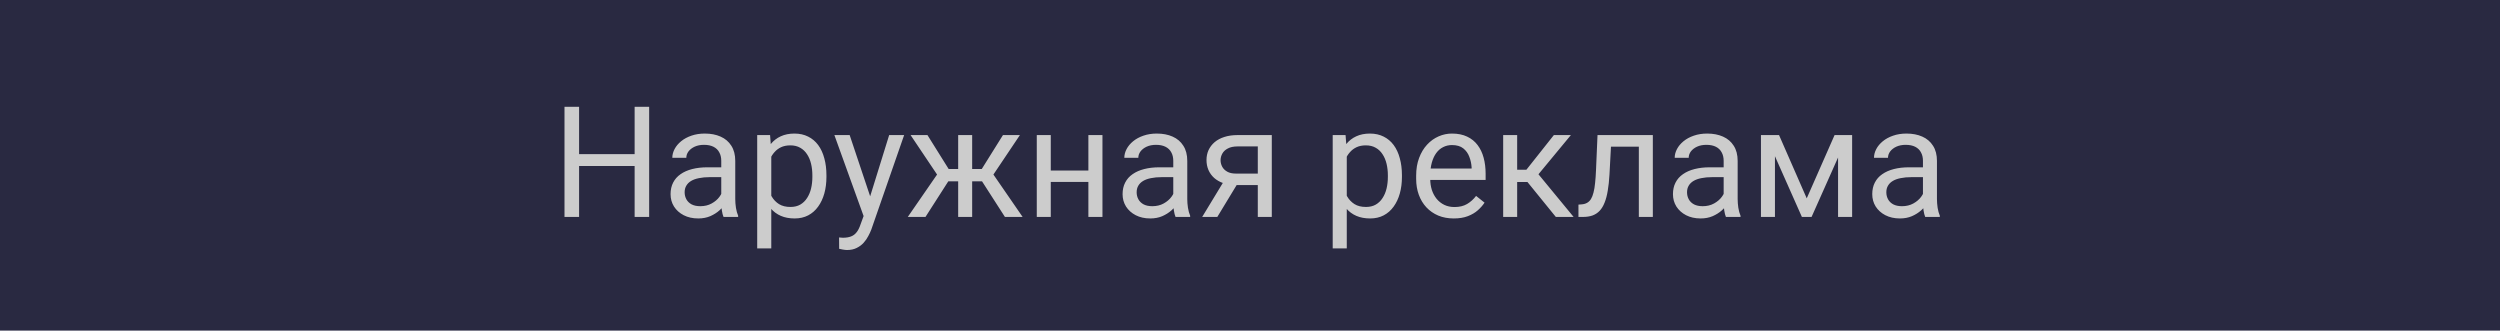
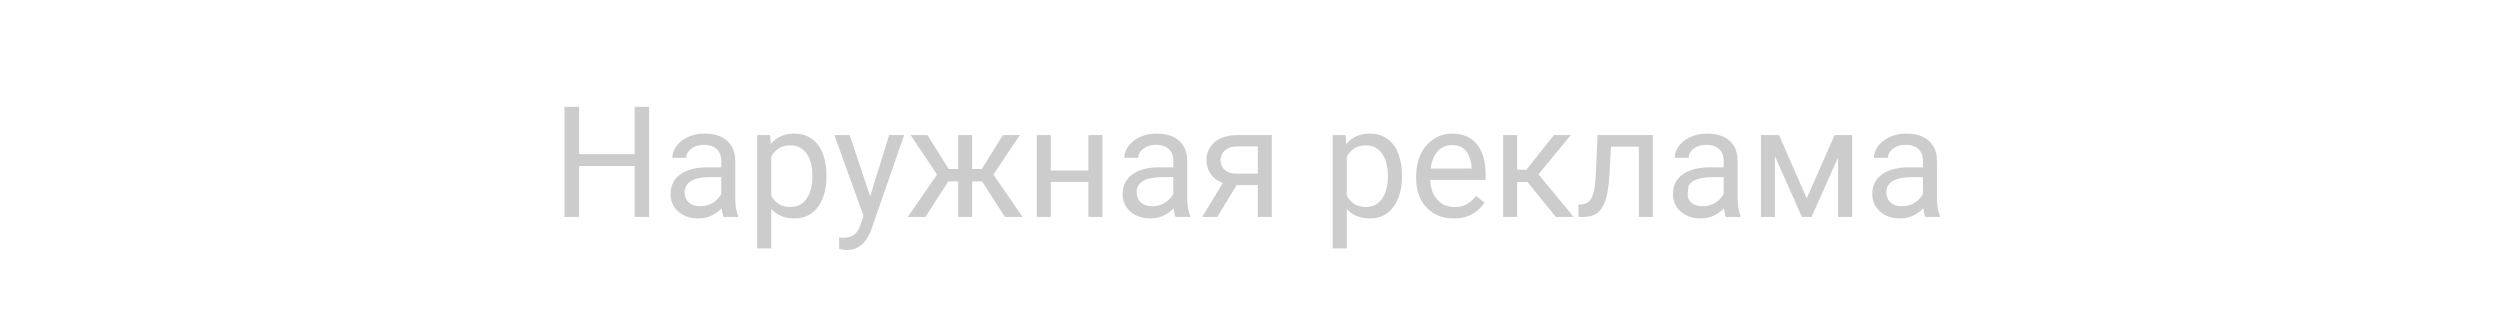
<svg xmlns="http://www.w3.org/2000/svg" width="242" height="32" viewBox="0 0 242 32" fill="none">
-   <rect width="242" height="32" fill="#292941" />
-   <path d="M61.608 14.921V16.071H55.836V14.921H61.608ZM56.056 10.336V21H54.643V10.336H56.056ZM62.838 10.336V21H61.432V10.336H62.838ZM69.818 19.645V15.565C69.818 15.253 69.755 14.982 69.628 14.752C69.506 14.518 69.32 14.337 69.071 14.21C68.822 14.084 68.515 14.02 68.148 14.02C67.807 14.02 67.506 14.079 67.248 14.196C66.994 14.313 66.793 14.467 66.647 14.657C66.505 14.848 66.435 15.053 66.435 15.273H65.08C65.08 14.989 65.153 14.709 65.299 14.43C65.446 14.152 65.656 13.9 65.929 13.676C66.207 13.446 66.54 13.266 66.925 13.134C67.316 12.997 67.751 12.929 68.229 12.929C68.805 12.929 69.313 13.026 69.752 13.222C70.197 13.417 70.543 13.712 70.793 14.108C71.046 14.498 71.173 14.989 71.173 15.58V19.271C71.173 19.535 71.195 19.816 71.239 20.114C71.288 20.412 71.359 20.668 71.452 20.883V21H70.038C69.97 20.844 69.916 20.636 69.877 20.377C69.838 20.114 69.818 19.87 69.818 19.645ZM70.053 16.195L70.067 17.148H68.698C68.312 17.148 67.968 17.179 67.665 17.243C67.362 17.301 67.108 17.392 66.903 17.514C66.698 17.636 66.542 17.79 66.435 17.975C66.327 18.156 66.273 18.368 66.273 18.612C66.273 18.861 66.33 19.088 66.442 19.294C66.554 19.498 66.723 19.662 66.947 19.784C67.177 19.901 67.457 19.96 67.79 19.96C68.205 19.96 68.571 19.872 68.888 19.696C69.206 19.52 69.457 19.306 69.643 19.052C69.833 18.798 69.936 18.551 69.95 18.312L70.529 18.964C70.495 19.169 70.402 19.396 70.251 19.645C70.099 19.894 69.897 20.133 69.643 20.363C69.394 20.587 69.096 20.775 68.749 20.927C68.407 21.073 68.022 21.146 67.592 21.146C67.055 21.146 66.584 21.041 66.178 20.831C65.778 20.622 65.465 20.341 65.241 19.989C65.021 19.633 64.911 19.235 64.911 18.795C64.911 18.371 64.994 17.997 65.16 17.675C65.326 17.348 65.565 17.077 65.878 16.862C66.19 16.642 66.566 16.476 67.006 16.364C67.445 16.252 67.936 16.195 68.478 16.195H70.053ZM74.66 14.599V24.047H73.297V13.075H74.543L74.66 14.599ZM79.999 16.972V17.125C79.999 17.702 79.931 18.236 79.794 18.73C79.657 19.218 79.457 19.643 79.193 20.004C78.935 20.365 78.615 20.646 78.234 20.846C77.853 21.046 77.416 21.146 76.923 21.146C76.42 21.146 75.976 21.064 75.59 20.898C75.204 20.731 74.877 20.49 74.608 20.172C74.34 19.855 74.125 19.474 73.964 19.03C73.808 18.585 73.7 18.085 73.642 17.528V16.708C73.7 16.122 73.81 15.597 73.971 15.133C74.132 14.669 74.345 14.274 74.608 13.947C74.877 13.615 75.202 13.363 75.582 13.192C75.963 13.017 76.403 12.929 76.901 12.929C77.399 12.929 77.841 13.026 78.227 13.222C78.612 13.412 78.937 13.685 79.201 14.042C79.464 14.398 79.662 14.826 79.794 15.324C79.931 15.817 79.999 16.366 79.999 16.972ZM78.637 17.125V16.972C78.637 16.576 78.595 16.205 78.512 15.858C78.429 15.507 78.3 15.199 78.124 14.935C77.953 14.667 77.733 14.457 77.465 14.306C77.196 14.149 76.876 14.071 76.505 14.071C76.164 14.071 75.866 14.13 75.612 14.247C75.363 14.364 75.15 14.523 74.975 14.723C74.799 14.918 74.655 15.143 74.543 15.397C74.435 15.646 74.355 15.905 74.301 16.173V18.07C74.398 18.412 74.535 18.734 74.711 19.037C74.887 19.335 75.121 19.577 75.414 19.762C75.707 19.943 76.076 20.033 76.52 20.033C76.886 20.033 77.201 19.957 77.465 19.806C77.733 19.65 77.953 19.438 78.124 19.169C78.3 18.9 78.429 18.593 78.512 18.246C78.595 17.895 78.637 17.521 78.637 17.125ZM83.866 20.18L86.071 13.075H87.521L84.342 22.223C84.269 22.419 84.171 22.628 84.049 22.853C83.932 23.082 83.781 23.3 83.595 23.505C83.41 23.71 83.185 23.876 82.921 24.003C82.663 24.135 82.353 24.201 81.991 24.201C81.884 24.201 81.747 24.186 81.581 24.157C81.415 24.127 81.298 24.103 81.23 24.084L81.222 22.985C81.261 22.99 81.322 22.995 81.405 23C81.493 23.009 81.554 23.014 81.588 23.014C81.896 23.014 82.157 22.973 82.372 22.89C82.587 22.811 82.768 22.677 82.914 22.487C83.065 22.301 83.195 22.045 83.302 21.718L83.866 20.18ZM82.248 13.075L84.306 19.227L84.657 20.656L83.683 21.154L80.768 13.075H82.248ZM91.147 17.55L88.144 13.075H89.777L91.828 16.356H93.41L93.212 17.55H91.147ZM91.886 17.411L89.586 21H87.873L91.029 16.43L91.886 17.411ZM94.106 13.075V21H92.751V13.075H94.106ZM98.727 13.075L95.724 17.55H93.659L93.446 16.356H95.036L97.086 13.075H98.727ZM97.277 21L94.97 17.411L95.841 16.43L98.991 21H97.277ZM105.619 16.51V17.609H101.43V16.51H105.619ZM101.715 13.075V21H100.36V13.075H101.715ZM106.718 13.075V21H105.355V13.075H106.718ZM113.573 19.645V15.565C113.573 15.253 113.51 14.982 113.383 14.752C113.261 14.518 113.075 14.337 112.826 14.21C112.577 14.084 112.27 14.02 111.903 14.02C111.562 14.02 111.261 14.079 111.002 14.196C110.749 14.313 110.548 14.467 110.402 14.657C110.26 14.848 110.189 15.053 110.189 15.273H108.834C108.834 14.989 108.908 14.709 109.054 14.43C109.201 14.152 109.411 13.9 109.684 13.676C109.962 13.446 110.294 13.266 110.68 13.134C111.071 12.997 111.505 12.929 111.984 12.929C112.56 12.929 113.068 13.026 113.507 13.222C113.952 13.417 114.298 13.712 114.547 14.108C114.801 14.498 114.928 14.989 114.928 15.58V19.271C114.928 19.535 114.95 19.816 114.994 20.114C115.043 20.412 115.114 20.668 115.207 20.883V21H113.793C113.725 20.844 113.671 20.636 113.632 20.377C113.593 20.114 113.573 19.87 113.573 19.645ZM113.808 16.195L113.822 17.148H112.453C112.067 17.148 111.723 17.179 111.42 17.243C111.117 17.301 110.863 17.392 110.658 17.514C110.453 17.636 110.297 17.79 110.189 17.975C110.082 18.156 110.028 18.368 110.028 18.612C110.028 18.861 110.084 19.088 110.197 19.294C110.309 19.498 110.478 19.662 110.702 19.784C110.932 19.901 111.212 19.96 111.544 19.96C111.959 19.96 112.326 19.872 112.643 19.696C112.96 19.52 113.212 19.306 113.397 19.052C113.588 18.798 113.69 18.551 113.705 18.312L114.284 18.964C114.25 19.169 114.157 19.396 114.005 19.645C113.854 19.894 113.651 20.133 113.397 20.363C113.148 20.587 112.851 20.775 112.504 20.927C112.162 21.073 111.776 21.146 111.347 21.146C110.81 21.146 110.338 21.041 109.933 20.831C109.533 20.622 109.22 20.341 108.996 19.989C108.776 19.633 108.666 19.235 108.666 18.795C108.666 18.371 108.749 17.997 108.915 17.675C109.081 17.348 109.32 17.077 109.633 16.862C109.945 16.642 110.321 16.476 110.761 16.364C111.2 16.252 111.691 16.195 112.233 16.195H113.808ZM118.664 17.221H120.128L117.836 21H116.371L118.664 17.221ZM119.799 13.075H123.109V21H121.754V14.174H119.799C119.413 14.174 119.098 14.24 118.854 14.372C118.61 14.498 118.432 14.665 118.319 14.87C118.207 15.075 118.151 15.287 118.151 15.507C118.151 15.722 118.202 15.929 118.305 16.129C118.407 16.325 118.568 16.486 118.788 16.613C119.008 16.74 119.291 16.803 119.638 16.803H122.121V17.916H119.638C119.184 17.916 118.781 17.855 118.429 17.733C118.078 17.611 117.78 17.443 117.536 17.228C117.292 17.008 117.106 16.752 116.979 16.459C116.852 16.161 116.789 15.839 116.789 15.492C116.789 15.146 116.854 14.826 116.986 14.533C117.123 14.24 117.318 13.983 117.572 13.764C117.831 13.544 118.146 13.376 118.517 13.258C118.893 13.136 119.32 13.075 119.799 13.075ZM130.368 14.599V24.047H129.005V13.075H130.25L130.368 14.599ZM135.707 16.972V17.125C135.707 17.702 135.639 18.236 135.502 18.73C135.365 19.218 135.165 19.643 134.901 20.004C134.643 20.365 134.323 20.646 133.942 20.846C133.561 21.046 133.124 21.146 132.631 21.146C132.128 21.146 131.684 21.064 131.298 20.898C130.912 20.731 130.585 20.49 130.316 20.172C130.048 19.855 129.833 19.474 129.672 19.03C129.516 18.585 129.408 18.085 129.35 17.528V16.708C129.408 16.122 129.518 15.597 129.679 15.133C129.84 14.669 130.053 14.274 130.316 13.947C130.585 13.615 130.91 13.363 131.291 13.192C131.671 13.017 132.111 12.929 132.609 12.929C133.107 12.929 133.549 13.026 133.935 13.222C134.32 13.412 134.645 13.685 134.909 14.042C135.172 14.398 135.37 14.826 135.502 15.324C135.639 15.817 135.707 16.366 135.707 16.972ZM134.345 17.125V16.972C134.345 16.576 134.303 16.205 134.22 15.858C134.137 15.507 134.008 15.199 133.832 14.935C133.661 14.667 133.441 14.457 133.173 14.306C132.904 14.149 132.584 14.071 132.213 14.071C131.872 14.071 131.574 14.13 131.32 14.247C131.071 14.364 130.858 14.523 130.683 14.723C130.507 14.918 130.363 15.143 130.25 15.397C130.143 15.646 130.062 15.905 130.009 16.173V18.07C130.106 18.412 130.243 18.734 130.419 19.037C130.595 19.335 130.829 19.577 131.122 19.762C131.415 19.943 131.784 20.033 132.228 20.033C132.594 20.033 132.909 19.957 133.173 19.806C133.441 19.65 133.661 19.438 133.832 19.169C134.008 18.9 134.137 18.593 134.22 18.246C134.303 17.895 134.345 17.521 134.345 17.125ZM140.724 21.146C140.172 21.146 139.672 21.054 139.223 20.868C138.778 20.678 138.395 20.412 138.073 20.07C137.755 19.728 137.511 19.323 137.34 18.854C137.169 18.385 137.084 17.873 137.084 17.316V17.008C137.084 16.364 137.179 15.79 137.37 15.287C137.56 14.779 137.819 14.35 138.146 13.998C138.473 13.646 138.844 13.38 139.259 13.2C139.674 13.019 140.104 12.929 140.548 12.929C141.115 12.929 141.603 13.026 142.013 13.222C142.428 13.417 142.768 13.69 143.031 14.042C143.295 14.389 143.49 14.799 143.617 15.273C143.744 15.741 143.808 16.254 143.808 16.811V17.419H137.89V16.312H142.453V16.21C142.433 15.858 142.36 15.517 142.233 15.185C142.111 14.852 141.916 14.579 141.647 14.364C141.378 14.149 141.012 14.042 140.548 14.042C140.241 14.042 139.958 14.108 139.699 14.24C139.44 14.367 139.218 14.557 139.032 14.811C138.847 15.065 138.703 15.375 138.6 15.741C138.498 16.107 138.446 16.53 138.446 17.008V17.316C138.446 17.692 138.498 18.046 138.6 18.378C138.708 18.705 138.861 18.993 139.062 19.242C139.267 19.491 139.513 19.686 139.801 19.828C140.094 19.97 140.426 20.041 140.797 20.041C141.276 20.041 141.681 19.943 142.013 19.748C142.345 19.552 142.636 19.291 142.885 18.964L143.705 19.616C143.534 19.875 143.317 20.121 143.053 20.355C142.79 20.59 142.465 20.78 142.079 20.927C141.698 21.073 141.247 21.146 140.724 21.146ZM146.862 13.075V21H145.507V13.075H146.862ZM152.062 13.075L148.305 17.616H146.408L146.203 16.43H147.755L150.414 13.075H152.062ZM150.604 21L147.689 17.411L148.561 16.43L152.326 21H150.604ZM158.8 13.075V14.196H154.97V13.075H158.8ZM159.994 13.075V21H158.639V13.075H159.994ZM154.64 13.075H156.002L155.797 16.898C155.763 17.489 155.707 18.012 155.629 18.466C155.556 18.915 155.453 19.301 155.321 19.623C155.194 19.945 155.033 20.209 154.838 20.414C154.647 20.614 154.418 20.763 154.149 20.861C153.881 20.954 153.571 21 153.219 21H152.794V19.806L153.087 19.784C153.297 19.77 153.476 19.721 153.622 19.638C153.773 19.555 153.9 19.433 154.003 19.271C154.105 19.105 154.188 18.893 154.252 18.634C154.32 18.375 154.372 18.068 154.406 17.711C154.445 17.355 154.474 16.94 154.494 16.466L154.64 13.075ZM166.85 19.645V15.565C166.85 15.253 166.786 14.982 166.659 14.752C166.537 14.518 166.352 14.337 166.103 14.21C165.854 14.084 165.546 14.02 165.18 14.02C164.838 14.02 164.538 14.079 164.279 14.196C164.025 14.313 163.825 14.467 163.678 14.657C163.537 14.848 163.466 15.053 163.466 15.273H162.111C162.111 14.989 162.184 14.709 162.331 14.43C162.477 14.152 162.687 13.9 162.96 13.676C163.239 13.446 163.571 13.266 163.957 13.134C164.347 12.997 164.782 12.929 165.26 12.929C165.836 12.929 166.344 13.026 166.784 13.222C167.228 13.417 167.575 13.712 167.824 14.108C168.078 14.498 168.205 14.989 168.205 15.58V19.271C168.205 19.535 168.227 19.816 168.271 20.114C168.319 20.412 168.39 20.668 168.483 20.883V21H167.069C167.001 20.844 166.947 20.636 166.908 20.377C166.869 20.114 166.85 19.87 166.85 19.645ZM167.084 16.195L167.099 17.148H165.729C165.343 17.148 164.999 17.179 164.696 17.243C164.394 17.301 164.14 17.392 163.935 17.514C163.729 17.636 163.573 17.79 163.466 17.975C163.358 18.156 163.305 18.368 163.305 18.612C163.305 18.861 163.361 19.088 163.473 19.294C163.585 19.498 163.754 19.662 163.979 19.784C164.208 19.901 164.489 19.96 164.821 19.96C165.236 19.96 165.602 19.872 165.919 19.696C166.237 19.52 166.488 19.306 166.674 19.052C166.864 18.798 166.967 18.551 166.981 18.312L167.56 18.964C167.526 19.169 167.433 19.396 167.282 19.645C167.13 19.894 166.928 20.133 166.674 20.363C166.425 20.587 166.127 20.775 165.78 20.927C165.438 21.073 165.053 21.146 164.623 21.146C164.086 21.146 163.615 21.041 163.209 20.831C162.809 20.622 162.497 20.341 162.272 19.989C162.052 19.633 161.942 19.235 161.942 18.795C161.942 18.371 162.025 17.997 162.191 17.675C162.357 17.348 162.597 17.077 162.909 16.862C163.222 16.642 163.598 16.476 164.037 16.364C164.477 16.252 164.967 16.195 165.509 16.195H167.084ZM174.892 19.198L177.587 13.075H178.891L175.36 21H174.423L170.907 13.075H172.211L174.892 19.198ZM171.815 13.075V21H170.46V13.075H171.815ZM177.924 21V13.075H179.286V21H177.924ZM186.142 19.645V15.565C186.142 15.253 186.078 14.982 185.951 14.752C185.829 14.518 185.644 14.337 185.395 14.21C185.146 14.084 184.838 14.02 184.472 14.02C184.13 14.02 183.83 14.079 183.571 14.196C183.317 14.313 183.117 14.467 182.97 14.657C182.829 14.848 182.758 15.053 182.758 15.273H181.403C181.403 14.989 181.476 14.709 181.623 14.43C181.769 14.152 181.979 13.9 182.252 13.676C182.531 13.446 182.863 13.266 183.249 13.134C183.639 12.997 184.074 12.929 184.552 12.929C185.128 12.929 185.636 13.026 186.076 13.222C186.52 13.417 186.867 13.712 187.116 14.108C187.37 14.498 187.497 14.989 187.497 15.58V19.271C187.497 19.535 187.519 19.816 187.562 20.114C187.611 20.412 187.682 20.668 187.775 20.883V21H186.361C186.293 20.844 186.239 20.636 186.2 20.377C186.161 20.114 186.142 19.87 186.142 19.645ZM186.376 16.195L186.391 17.148H185.021C184.635 17.148 184.291 17.179 183.988 17.243C183.686 17.301 183.432 17.392 183.227 17.514C183.021 17.636 182.865 17.79 182.758 17.975C182.65 18.156 182.597 18.368 182.597 18.612C182.597 18.861 182.653 19.088 182.765 19.294C182.877 19.498 183.046 19.662 183.271 19.784C183.5 19.901 183.781 19.96 184.113 19.96C184.528 19.96 184.894 19.872 185.211 19.696C185.529 19.52 185.78 19.306 185.966 19.052C186.156 18.798 186.259 18.551 186.273 18.312L186.852 18.964C186.818 19.169 186.725 19.396 186.574 19.645C186.422 19.894 186.22 20.133 185.966 20.363C185.717 20.587 185.419 20.775 185.072 20.927C184.73 21.073 184.345 21.146 183.915 21.146C183.378 21.146 182.907 21.041 182.501 20.831C182.101 20.622 181.789 20.341 181.564 19.989C181.344 19.633 181.234 19.235 181.234 18.795C181.234 18.371 181.317 17.997 181.483 17.675C181.649 17.348 181.889 17.077 182.201 16.862C182.514 16.642 182.89 16.476 183.329 16.364C183.769 16.252 184.259 16.195 184.801 16.195H186.376Z" fill="#CCCCCC" />
+   <path d="M61.608 14.921V16.071H55.836V14.921H61.608ZM56.056 10.336V21H54.643V10.336H56.056ZM62.838 10.336V21H61.432V10.336H62.838ZM69.818 19.645V15.565C69.818 15.253 69.755 14.982 69.628 14.752C69.506 14.518 69.32 14.337 69.071 14.21C68.822 14.084 68.515 14.02 68.148 14.02C67.807 14.02 67.506 14.079 67.248 14.196C66.994 14.313 66.793 14.467 66.647 14.657C66.505 14.848 66.435 15.053 66.435 15.273H65.08C65.08 14.989 65.153 14.709 65.299 14.43C65.446 14.152 65.656 13.9 65.929 13.676C66.207 13.446 66.54 13.266 66.925 13.134C67.316 12.997 67.751 12.929 68.229 12.929C68.805 12.929 69.313 13.026 69.752 13.222C70.197 13.417 70.543 13.712 70.793 14.108C71.046 14.498 71.173 14.989 71.173 15.58V19.271C71.173 19.535 71.195 19.816 71.239 20.114C71.288 20.412 71.359 20.668 71.452 20.883V21H70.038C69.97 20.844 69.916 20.636 69.877 20.377C69.838 20.114 69.818 19.87 69.818 19.645ZM70.053 16.195L70.067 17.148H68.698C68.312 17.148 67.968 17.179 67.665 17.243C67.362 17.301 67.108 17.392 66.903 17.514C66.698 17.636 66.542 17.79 66.435 17.975C66.327 18.156 66.273 18.368 66.273 18.612C66.273 18.861 66.33 19.088 66.442 19.294C66.554 19.498 66.723 19.662 66.947 19.784C67.177 19.901 67.457 19.96 67.79 19.96C68.205 19.96 68.571 19.872 68.888 19.696C69.206 19.52 69.457 19.306 69.643 19.052C69.833 18.798 69.936 18.551 69.95 18.312L70.529 18.964C70.495 19.169 70.402 19.396 70.251 19.645C70.099 19.894 69.897 20.133 69.643 20.363C69.394 20.587 69.096 20.775 68.749 20.927C68.407 21.073 68.022 21.146 67.592 21.146C67.055 21.146 66.584 21.041 66.178 20.831C65.778 20.622 65.465 20.341 65.241 19.989C65.021 19.633 64.911 19.235 64.911 18.795C64.911 18.371 64.994 17.997 65.16 17.675C65.326 17.348 65.565 17.077 65.878 16.862C66.19 16.642 66.566 16.476 67.006 16.364C67.445 16.252 67.936 16.195 68.478 16.195H70.053ZM74.66 14.599V24.047H73.297V13.075H74.543L74.66 14.599ZM79.999 16.972V17.125C79.999 17.702 79.931 18.236 79.794 18.73C79.657 19.218 79.457 19.643 79.193 20.004C78.935 20.365 78.615 20.646 78.234 20.846C77.853 21.046 77.416 21.146 76.923 21.146C76.42 21.146 75.976 21.064 75.59 20.898C75.204 20.731 74.877 20.49 74.608 20.172C74.34 19.855 74.125 19.474 73.964 19.03C73.808 18.585 73.7 18.085 73.642 17.528V16.708C73.7 16.122 73.81 15.597 73.971 15.133C74.132 14.669 74.345 14.274 74.608 13.947C74.877 13.615 75.202 13.363 75.582 13.192C75.963 13.017 76.403 12.929 76.901 12.929C77.399 12.929 77.841 13.026 78.227 13.222C78.612 13.412 78.937 13.685 79.201 14.042C79.464 14.398 79.662 14.826 79.794 15.324C79.931 15.817 79.999 16.366 79.999 16.972ZM78.637 17.125V16.972C78.637 16.576 78.595 16.205 78.512 15.858C78.429 15.507 78.3 15.199 78.124 14.935C77.953 14.667 77.733 14.457 77.465 14.306C77.196 14.149 76.876 14.071 76.505 14.071C76.164 14.071 75.866 14.13 75.612 14.247C75.363 14.364 75.15 14.523 74.975 14.723C74.799 14.918 74.655 15.143 74.543 15.397C74.435 15.646 74.355 15.905 74.301 16.173V18.07C74.398 18.412 74.535 18.734 74.711 19.037C74.887 19.335 75.121 19.577 75.414 19.762C75.707 19.943 76.076 20.033 76.52 20.033C76.886 20.033 77.201 19.957 77.465 19.806C77.733 19.65 77.953 19.438 78.124 19.169C78.3 18.9 78.429 18.593 78.512 18.246C78.595 17.895 78.637 17.521 78.637 17.125ZM83.866 20.18L86.071 13.075H87.521L84.342 22.223C84.269 22.419 84.171 22.628 84.049 22.853C83.932 23.082 83.781 23.3 83.595 23.505C83.41 23.71 83.185 23.876 82.921 24.003C82.663 24.135 82.353 24.201 81.991 24.201C81.884 24.201 81.747 24.186 81.581 24.157C81.415 24.127 81.298 24.103 81.23 24.084L81.222 22.985C81.261 22.99 81.322 22.995 81.405 23C81.493 23.009 81.554 23.014 81.588 23.014C81.896 23.014 82.157 22.973 82.372 22.89C82.587 22.811 82.768 22.677 82.914 22.487C83.065 22.301 83.195 22.045 83.302 21.718L83.866 20.18ZM82.248 13.075L84.306 19.227L84.657 20.656L83.683 21.154L80.768 13.075H82.248ZM91.147 17.55L88.144 13.075H89.777L91.828 16.356H93.41L93.212 17.55H91.147ZM91.886 17.411L89.586 21H87.873L91.029 16.43L91.886 17.411ZM94.106 13.075V21H92.751V13.075H94.106ZM98.727 13.075L95.724 17.55H93.659L93.446 16.356H95.036L97.086 13.075H98.727ZM97.277 21L94.97 17.411L95.841 16.43L98.991 21H97.277ZM105.619 16.51V17.609H101.43V16.51H105.619ZM101.715 13.075V21H100.36V13.075H101.715ZM106.718 13.075V21H105.355V13.075H106.718ZM113.573 19.645V15.565C113.573 15.253 113.51 14.982 113.383 14.752C113.261 14.518 113.075 14.337 112.826 14.21C112.577 14.084 112.27 14.02 111.903 14.02C111.562 14.02 111.261 14.079 111.002 14.196C110.749 14.313 110.548 14.467 110.402 14.657C110.26 14.848 110.189 15.053 110.189 15.273H108.834C108.834 14.989 108.908 14.709 109.054 14.43C109.201 14.152 109.411 13.9 109.684 13.676C109.962 13.446 110.294 13.266 110.68 13.134C111.071 12.997 111.505 12.929 111.984 12.929C112.56 12.929 113.068 13.026 113.507 13.222C113.952 13.417 114.298 13.712 114.547 14.108C114.801 14.498 114.928 14.989 114.928 15.58V19.271C114.928 19.535 114.95 19.816 114.994 20.114C115.043 20.412 115.114 20.668 115.207 20.883V21H113.793C113.725 20.844 113.671 20.636 113.632 20.377C113.593 20.114 113.573 19.87 113.573 19.645ZM113.808 16.195L113.822 17.148H112.453C112.067 17.148 111.723 17.179 111.42 17.243C111.117 17.301 110.863 17.392 110.658 17.514C110.453 17.636 110.297 17.79 110.189 17.975C110.082 18.156 110.028 18.368 110.028 18.612C110.028 18.861 110.084 19.088 110.197 19.294C110.309 19.498 110.478 19.662 110.702 19.784C110.932 19.901 111.212 19.96 111.544 19.96C111.959 19.96 112.326 19.872 112.643 19.696C112.96 19.52 113.212 19.306 113.397 19.052C113.588 18.798 113.69 18.551 113.705 18.312L114.284 18.964C114.25 19.169 114.157 19.396 114.005 19.645C113.854 19.894 113.651 20.133 113.397 20.363C113.148 20.587 112.851 20.775 112.504 20.927C112.162 21.073 111.776 21.146 111.347 21.146C110.81 21.146 110.338 21.041 109.933 20.831C109.533 20.622 109.22 20.341 108.996 19.989C108.776 19.633 108.666 19.235 108.666 18.795C108.666 18.371 108.749 17.997 108.915 17.675C109.081 17.348 109.32 17.077 109.633 16.862C109.945 16.642 110.321 16.476 110.761 16.364C111.2 16.252 111.691 16.195 112.233 16.195H113.808ZM118.664 17.221H120.128L117.836 21H116.371L118.664 17.221ZM119.799 13.075H123.109V21H121.754V14.174H119.799C119.413 14.174 119.098 14.24 118.854 14.372C118.61 14.498 118.432 14.665 118.319 14.87C118.207 15.075 118.151 15.287 118.151 15.507C118.151 15.722 118.202 15.929 118.305 16.129C118.407 16.325 118.568 16.486 118.788 16.613C119.008 16.74 119.291 16.803 119.638 16.803H122.121V17.916H119.638C119.184 17.916 118.781 17.855 118.429 17.733C118.078 17.611 117.78 17.443 117.536 17.228C117.292 17.008 117.106 16.752 116.979 16.459C116.852 16.161 116.789 15.839 116.789 15.492C116.789 15.146 116.854 14.826 116.986 14.533C117.123 14.24 117.318 13.983 117.572 13.764C117.831 13.544 118.146 13.376 118.517 13.258C118.893 13.136 119.32 13.075 119.799 13.075ZM130.368 14.599V24.047H129.005V13.075H130.25L130.368 14.599ZM135.707 16.972V17.125C135.707 17.702 135.639 18.236 135.502 18.73C135.365 19.218 135.165 19.643 134.901 20.004C134.643 20.365 134.323 20.646 133.942 20.846C133.561 21.046 133.124 21.146 132.631 21.146C132.128 21.146 131.684 21.064 131.298 20.898C130.912 20.731 130.585 20.49 130.316 20.172C130.048 19.855 129.833 19.474 129.672 19.03C129.516 18.585 129.408 18.085 129.35 17.528V16.708C129.408 16.122 129.518 15.597 129.679 15.133C129.84 14.669 130.053 14.274 130.316 13.947C130.585 13.615 130.91 13.363 131.291 13.192C131.671 13.017 132.111 12.929 132.609 12.929C133.107 12.929 133.549 13.026 133.935 13.222C134.32 13.412 134.645 13.685 134.909 14.042C135.172 14.398 135.37 14.826 135.502 15.324C135.639 15.817 135.707 16.366 135.707 16.972ZM134.345 17.125V16.972C134.345 16.576 134.303 16.205 134.22 15.858C134.137 15.507 134.008 15.199 133.832 14.935C133.661 14.667 133.441 14.457 133.173 14.306C132.904 14.149 132.584 14.071 132.213 14.071C131.872 14.071 131.574 14.13 131.32 14.247C131.071 14.364 130.858 14.523 130.683 14.723C130.507 14.918 130.363 15.143 130.25 15.397C130.143 15.646 130.062 15.905 130.009 16.173V18.07C130.106 18.412 130.243 18.734 130.419 19.037C130.595 19.335 130.829 19.577 131.122 19.762C131.415 19.943 131.784 20.033 132.228 20.033C132.594 20.033 132.909 19.957 133.173 19.806C133.441 19.65 133.661 19.438 133.832 19.169C134.008 18.9 134.137 18.593 134.22 18.246C134.303 17.895 134.345 17.521 134.345 17.125ZM140.724 21.146C140.172 21.146 139.672 21.054 139.223 20.868C138.778 20.678 138.395 20.412 138.073 20.07C137.755 19.728 137.511 19.323 137.34 18.854C137.169 18.385 137.084 17.873 137.084 17.316V17.008C137.084 16.364 137.179 15.79 137.37 15.287C137.56 14.779 137.819 14.35 138.146 13.998C138.473 13.646 138.844 13.38 139.259 13.2C139.674 13.019 140.104 12.929 140.548 12.929C141.115 12.929 141.603 13.026 142.013 13.222C142.428 13.417 142.768 13.69 143.031 14.042C143.295 14.389 143.49 14.799 143.617 15.273C143.744 15.741 143.808 16.254 143.808 16.811V17.419H137.89V16.312H142.453V16.21C142.433 15.858 142.36 15.517 142.233 15.185C142.111 14.852 141.916 14.579 141.647 14.364C141.378 14.149 141.012 14.042 140.548 14.042C140.241 14.042 139.958 14.108 139.699 14.24C139.44 14.367 139.218 14.557 139.032 14.811C138.847 15.065 138.703 15.375 138.6 15.741C138.498 16.107 138.446 16.53 138.446 17.008V17.316C138.446 17.692 138.498 18.046 138.6 18.378C138.708 18.705 138.861 18.993 139.062 19.242C139.267 19.491 139.513 19.686 139.801 19.828C140.094 19.97 140.426 20.041 140.797 20.041C141.276 20.041 141.681 19.943 142.013 19.748C142.345 19.552 142.636 19.291 142.885 18.964L143.705 19.616C143.534 19.875 143.317 20.121 143.053 20.355C142.79 20.59 142.465 20.78 142.079 20.927C141.698 21.073 141.247 21.146 140.724 21.146ZM146.862 13.075V21H145.507V13.075H146.862ZM152.062 13.075L148.305 17.616H146.408L146.203 16.43H147.755L150.414 13.075H152.062ZM150.604 21L147.689 17.411L148.561 16.43L152.326 21H150.604ZM158.8 13.075V14.196H154.97V13.075H158.8ZM159.994 13.075V21H158.639V13.075H159.994ZM154.64 13.075H156.002L155.797 16.898C155.763 17.489 155.707 18.012 155.629 18.466C155.556 18.915 155.453 19.301 155.321 19.623C155.194 19.945 155.033 20.209 154.838 20.414C154.647 20.614 154.418 20.763 154.149 20.861C153.881 20.954 153.571 21 153.219 21H152.794V19.806L153.087 19.784C153.297 19.77 153.476 19.721 153.622 19.638C153.773 19.555 153.9 19.433 154.003 19.271C154.105 19.105 154.188 18.893 154.252 18.634C154.32 18.375 154.372 18.068 154.406 17.711C154.445 17.355 154.474 16.94 154.494 16.466L154.64 13.075ZM166.85 19.645V15.565C166.85 15.253 166.786 14.982 166.659 14.752C166.537 14.518 166.352 14.337 166.103 14.21C165.854 14.084 165.546 14.02 165.18 14.02C164.838 14.02 164.538 14.079 164.279 14.196C164.025 14.313 163.825 14.467 163.678 14.657C163.537 14.848 163.466 15.053 163.466 15.273H162.111C162.111 14.989 162.184 14.709 162.331 14.43C162.477 14.152 162.687 13.9 162.96 13.676C163.239 13.446 163.571 13.266 163.957 13.134C164.347 12.997 164.782 12.929 165.26 12.929C165.836 12.929 166.344 13.026 166.784 13.222C167.228 13.417 167.575 13.712 167.824 14.108C168.078 14.498 168.205 14.989 168.205 15.58V19.271C168.205 19.535 168.227 19.816 168.271 20.114C168.319 20.412 168.39 20.668 168.483 20.883V21H167.069C167.001 20.844 166.947 20.636 166.908 20.377C166.869 20.114 166.85 19.87 166.85 19.645ZM167.084 16.195L167.099 17.148H165.729C165.343 17.148 164.999 17.179 164.696 17.243C164.394 17.301 164.14 17.392 163.935 17.514C163.729 17.636 163.573 17.79 163.466 17.975C163.305 18.861 163.361 19.088 163.473 19.294C163.585 19.498 163.754 19.662 163.979 19.784C164.208 19.901 164.489 19.96 164.821 19.96C165.236 19.96 165.602 19.872 165.919 19.696C166.237 19.52 166.488 19.306 166.674 19.052C166.864 18.798 166.967 18.551 166.981 18.312L167.56 18.964C167.526 19.169 167.433 19.396 167.282 19.645C167.13 19.894 166.928 20.133 166.674 20.363C166.425 20.587 166.127 20.775 165.78 20.927C165.438 21.073 165.053 21.146 164.623 21.146C164.086 21.146 163.615 21.041 163.209 20.831C162.809 20.622 162.497 20.341 162.272 19.989C162.052 19.633 161.942 19.235 161.942 18.795C161.942 18.371 162.025 17.997 162.191 17.675C162.357 17.348 162.597 17.077 162.909 16.862C163.222 16.642 163.598 16.476 164.037 16.364C164.477 16.252 164.967 16.195 165.509 16.195H167.084ZM174.892 19.198L177.587 13.075H178.891L175.36 21H174.423L170.907 13.075H172.211L174.892 19.198ZM171.815 13.075V21H170.46V13.075H171.815ZM177.924 21V13.075H179.286V21H177.924ZM186.142 19.645V15.565C186.142 15.253 186.078 14.982 185.951 14.752C185.829 14.518 185.644 14.337 185.395 14.21C185.146 14.084 184.838 14.02 184.472 14.02C184.13 14.02 183.83 14.079 183.571 14.196C183.317 14.313 183.117 14.467 182.97 14.657C182.829 14.848 182.758 15.053 182.758 15.273H181.403C181.403 14.989 181.476 14.709 181.623 14.43C181.769 14.152 181.979 13.9 182.252 13.676C182.531 13.446 182.863 13.266 183.249 13.134C183.639 12.997 184.074 12.929 184.552 12.929C185.128 12.929 185.636 13.026 186.076 13.222C186.52 13.417 186.867 13.712 187.116 14.108C187.37 14.498 187.497 14.989 187.497 15.58V19.271C187.497 19.535 187.519 19.816 187.562 20.114C187.611 20.412 187.682 20.668 187.775 20.883V21H186.361C186.293 20.844 186.239 20.636 186.2 20.377C186.161 20.114 186.142 19.87 186.142 19.645ZM186.376 16.195L186.391 17.148H185.021C184.635 17.148 184.291 17.179 183.988 17.243C183.686 17.301 183.432 17.392 183.227 17.514C183.021 17.636 182.865 17.79 182.758 17.975C182.65 18.156 182.597 18.368 182.597 18.612C182.597 18.861 182.653 19.088 182.765 19.294C182.877 19.498 183.046 19.662 183.271 19.784C183.5 19.901 183.781 19.96 184.113 19.96C184.528 19.96 184.894 19.872 185.211 19.696C185.529 19.52 185.78 19.306 185.966 19.052C186.156 18.798 186.259 18.551 186.273 18.312L186.852 18.964C186.818 19.169 186.725 19.396 186.574 19.645C186.422 19.894 186.22 20.133 185.966 20.363C185.717 20.587 185.419 20.775 185.072 20.927C184.73 21.073 184.345 21.146 183.915 21.146C183.378 21.146 182.907 21.041 182.501 20.831C182.101 20.622 181.789 20.341 181.564 19.989C181.344 19.633 181.234 19.235 181.234 18.795C181.234 18.371 181.317 17.997 181.483 17.675C181.649 17.348 181.889 17.077 182.201 16.862C182.514 16.642 182.89 16.476 183.329 16.364C183.769 16.252 184.259 16.195 184.801 16.195H186.376Z" fill="#CCCCCC" />
</svg>